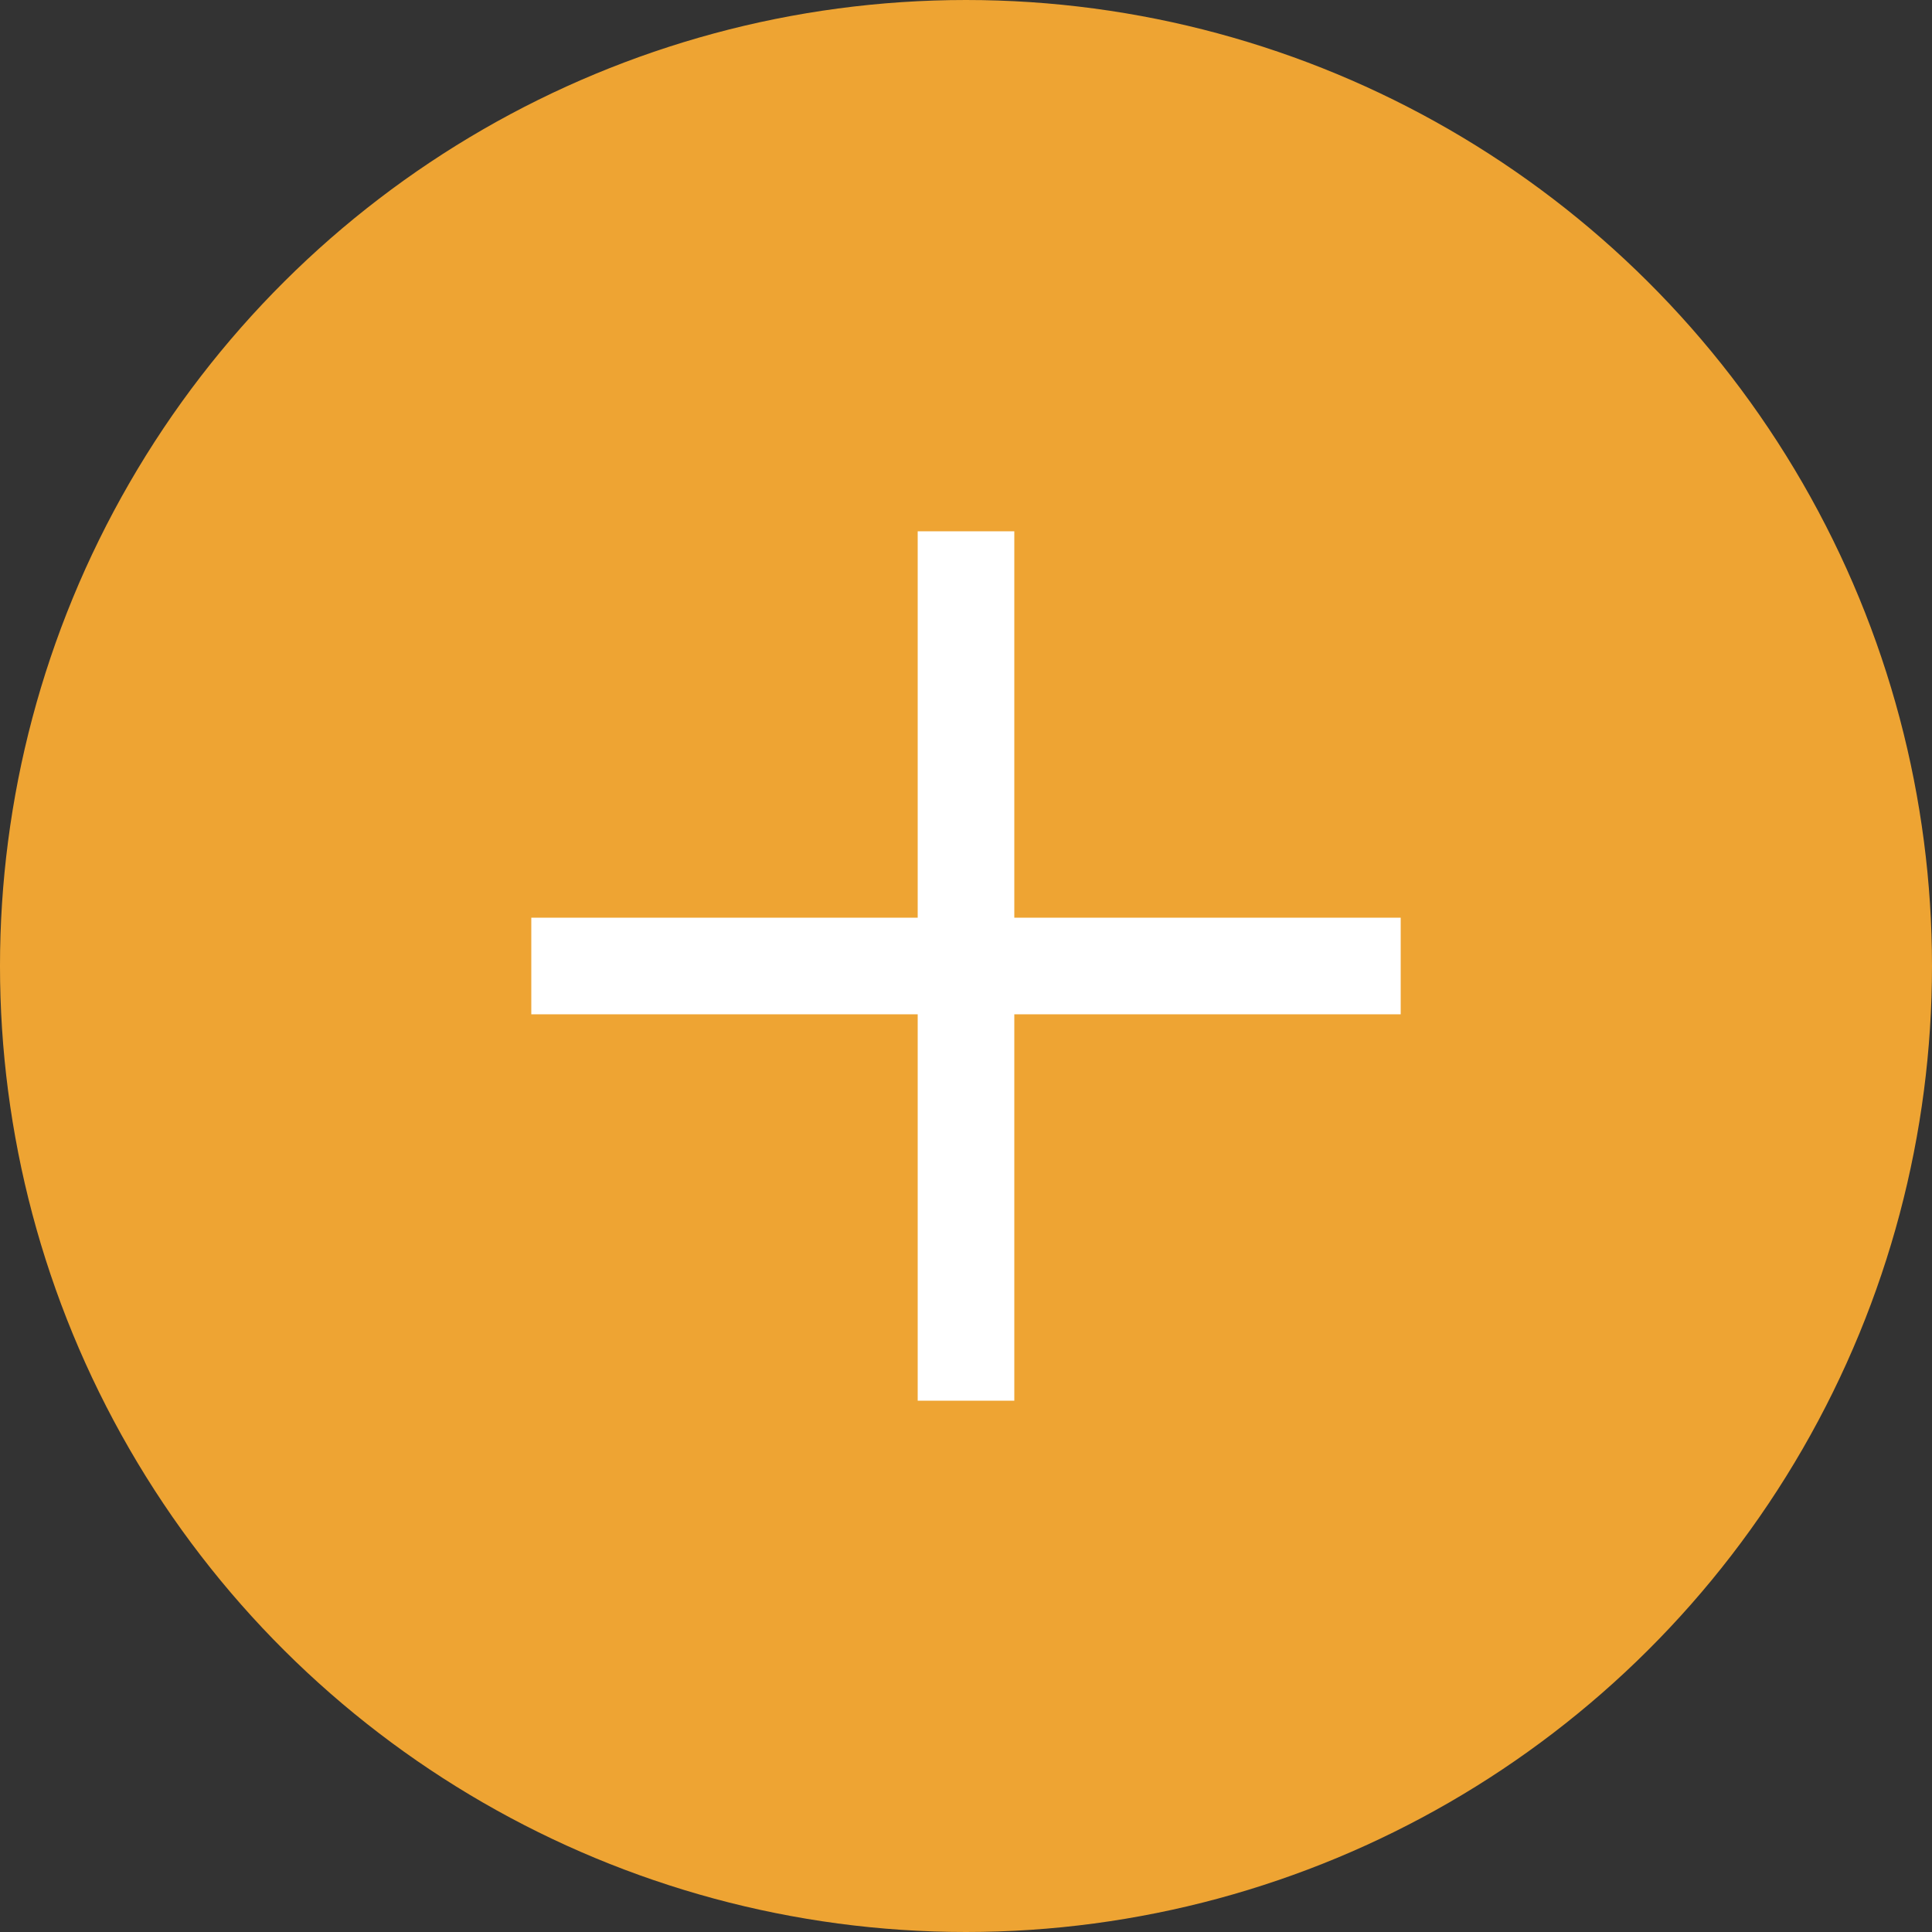
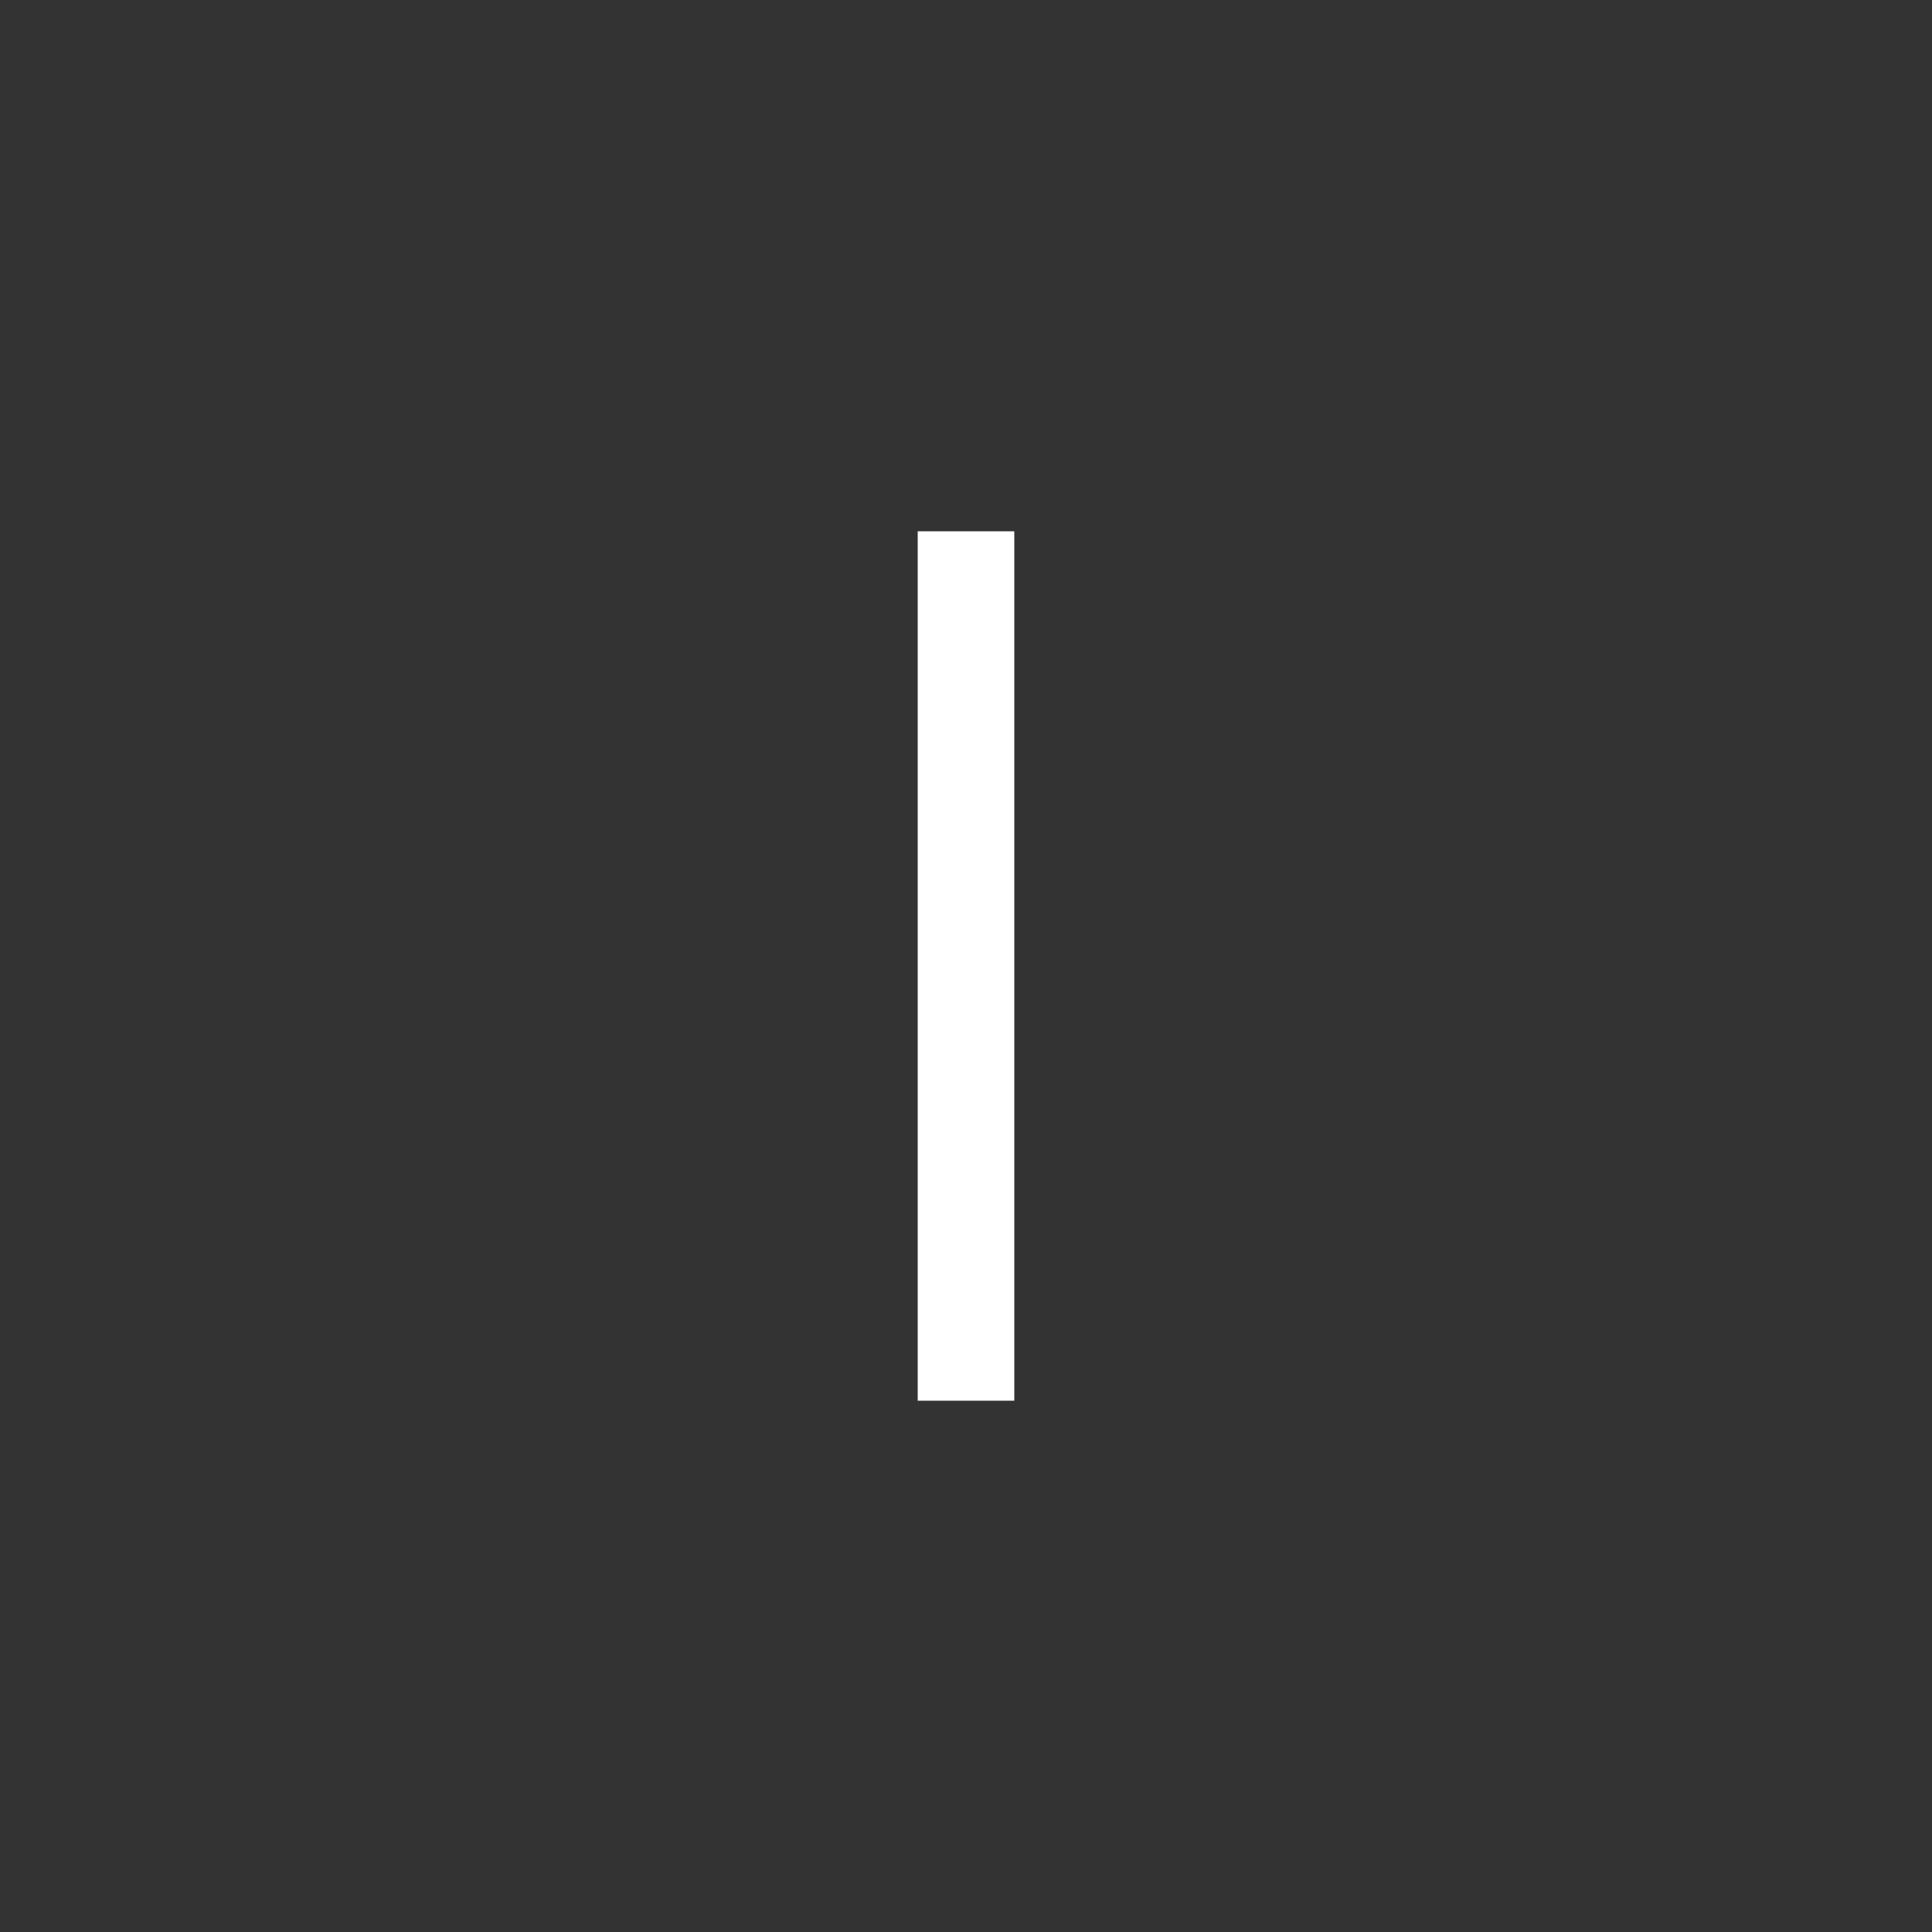
<svg xmlns="http://www.w3.org/2000/svg" width="40" height="40" viewBox="0 0 40 40" fill="none">
  <rect x="0" y="0" width="40" height="40" fill="#333333" stroke="none" />
-   <circle cx="20" cy="20" r="20" transform="rotate(-90 20 20)" fill="#EEA433" />
  <rect x="19" y="11" width="2" height="18" fill="white" />
-   <rect x="29" y="19" width="2" height="18" transform="rotate(90 29 19)" fill="white" />
</svg>